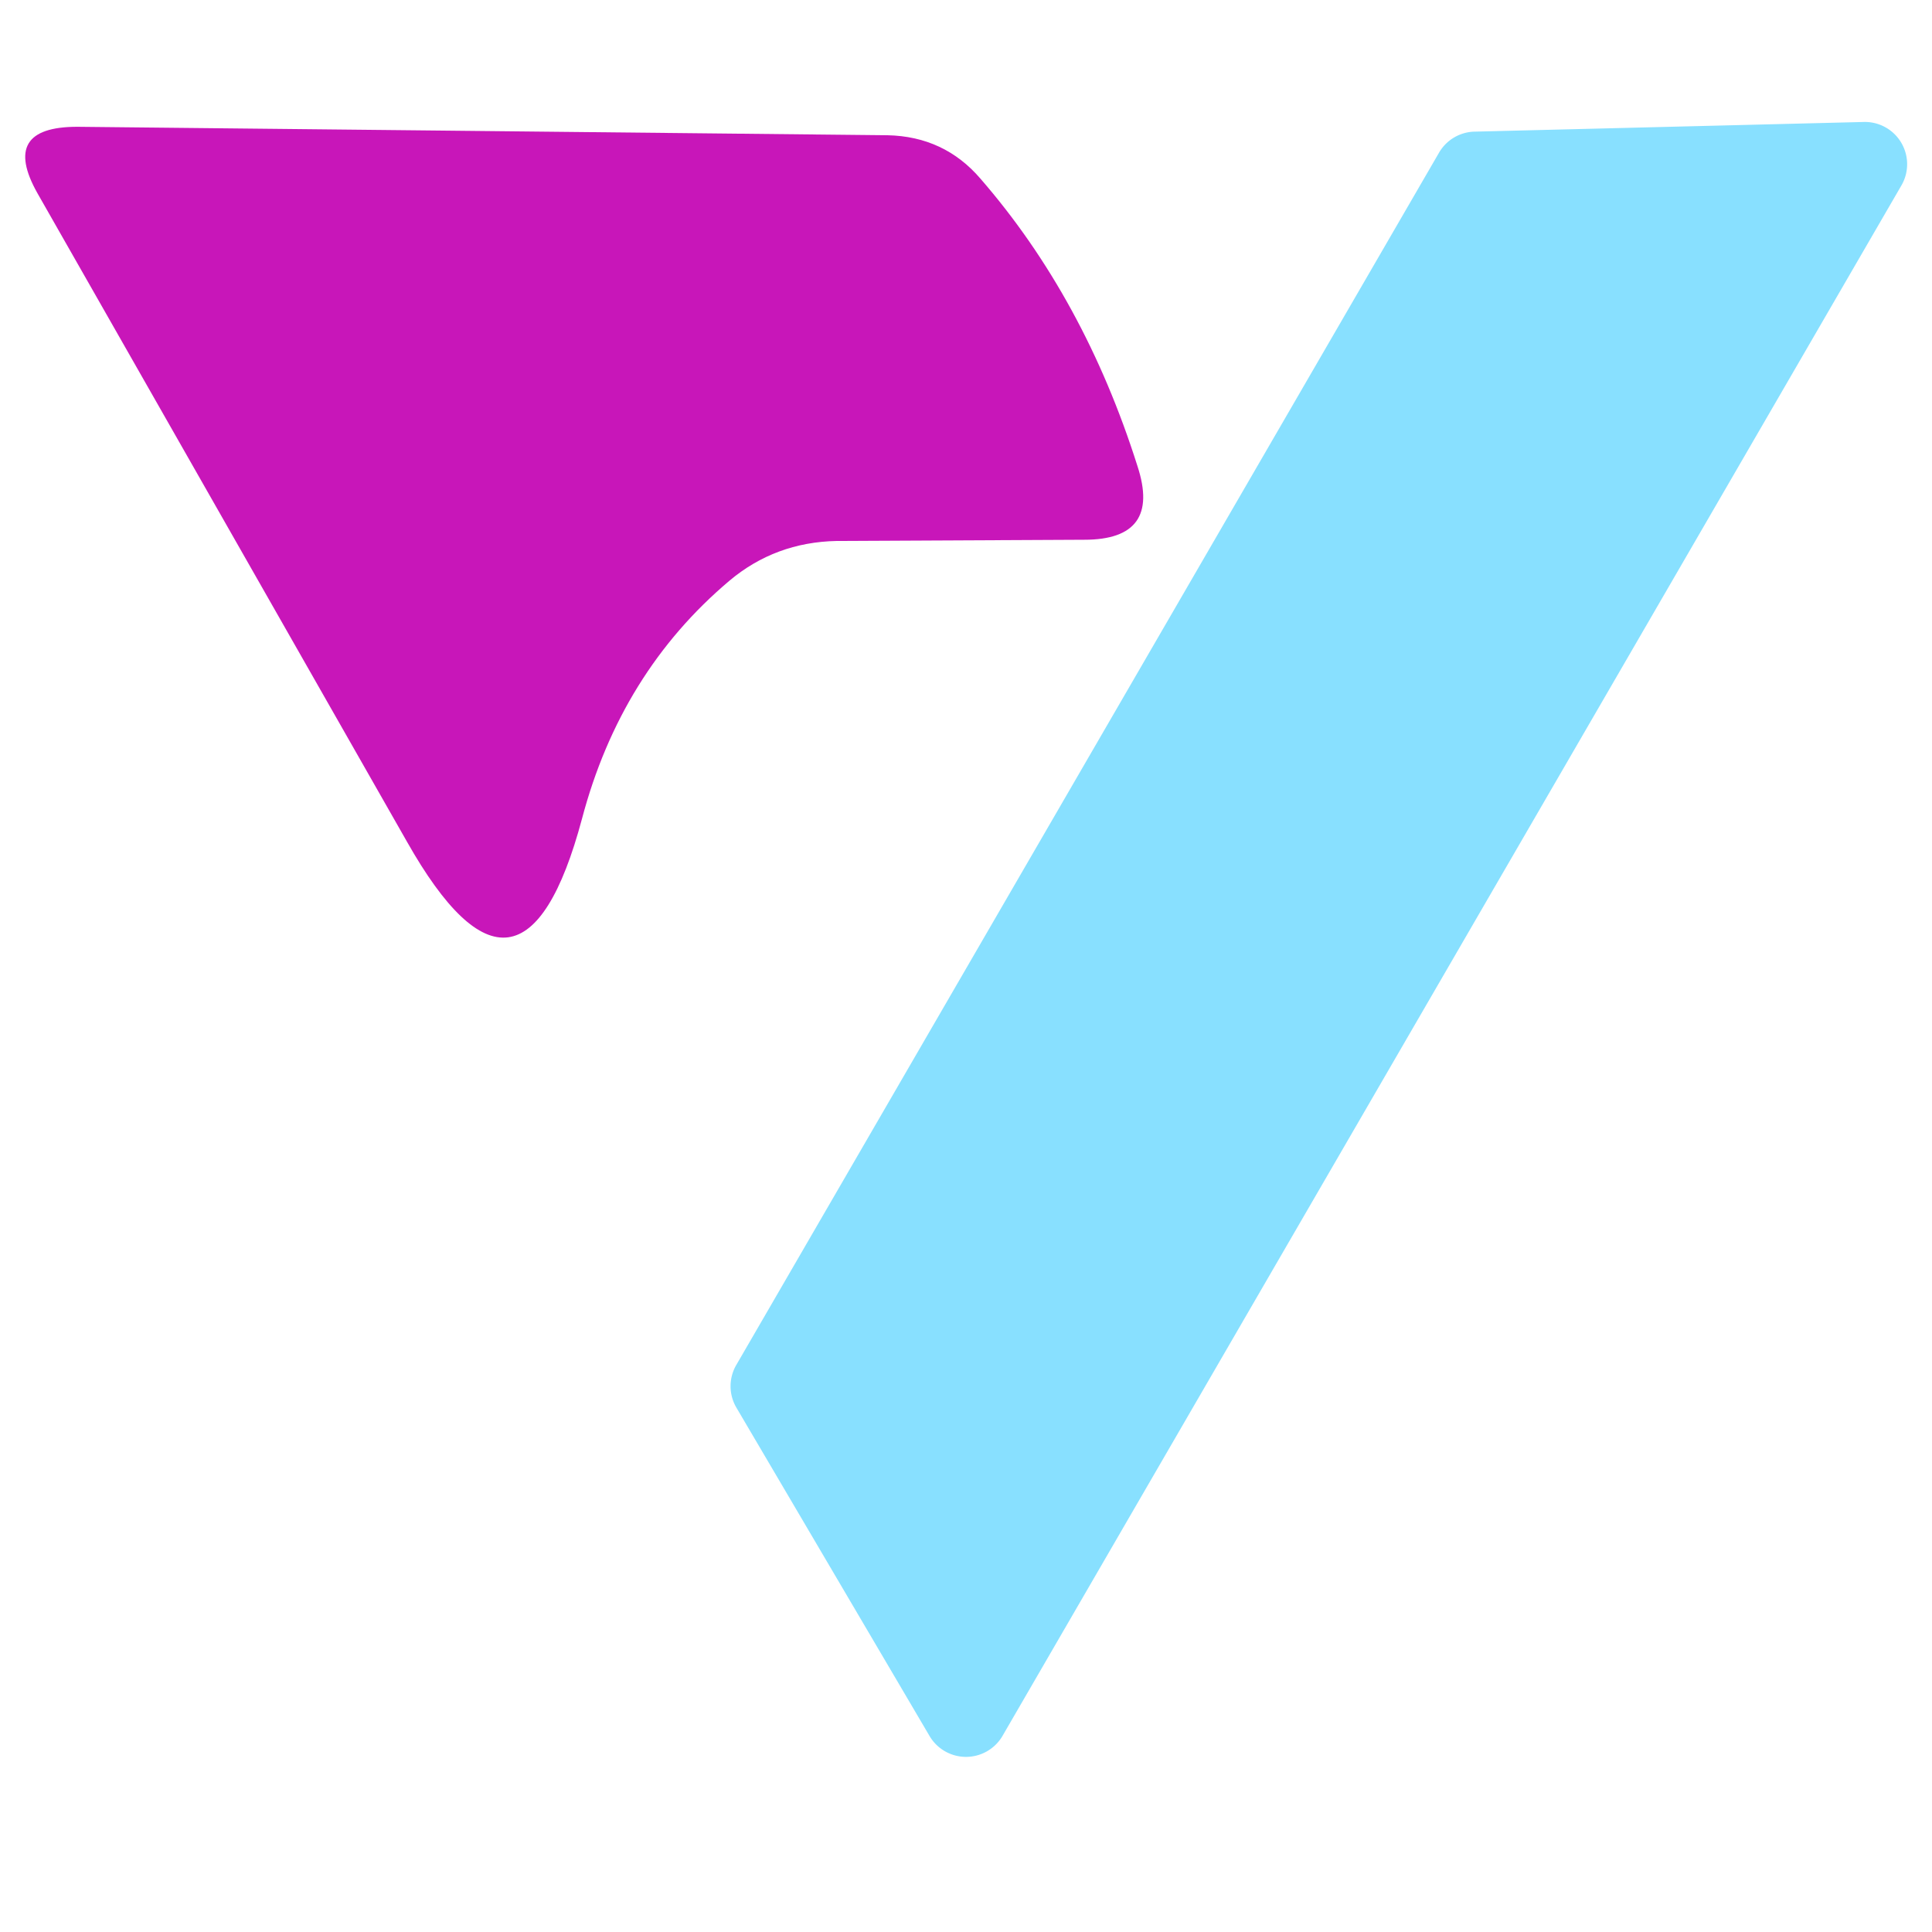
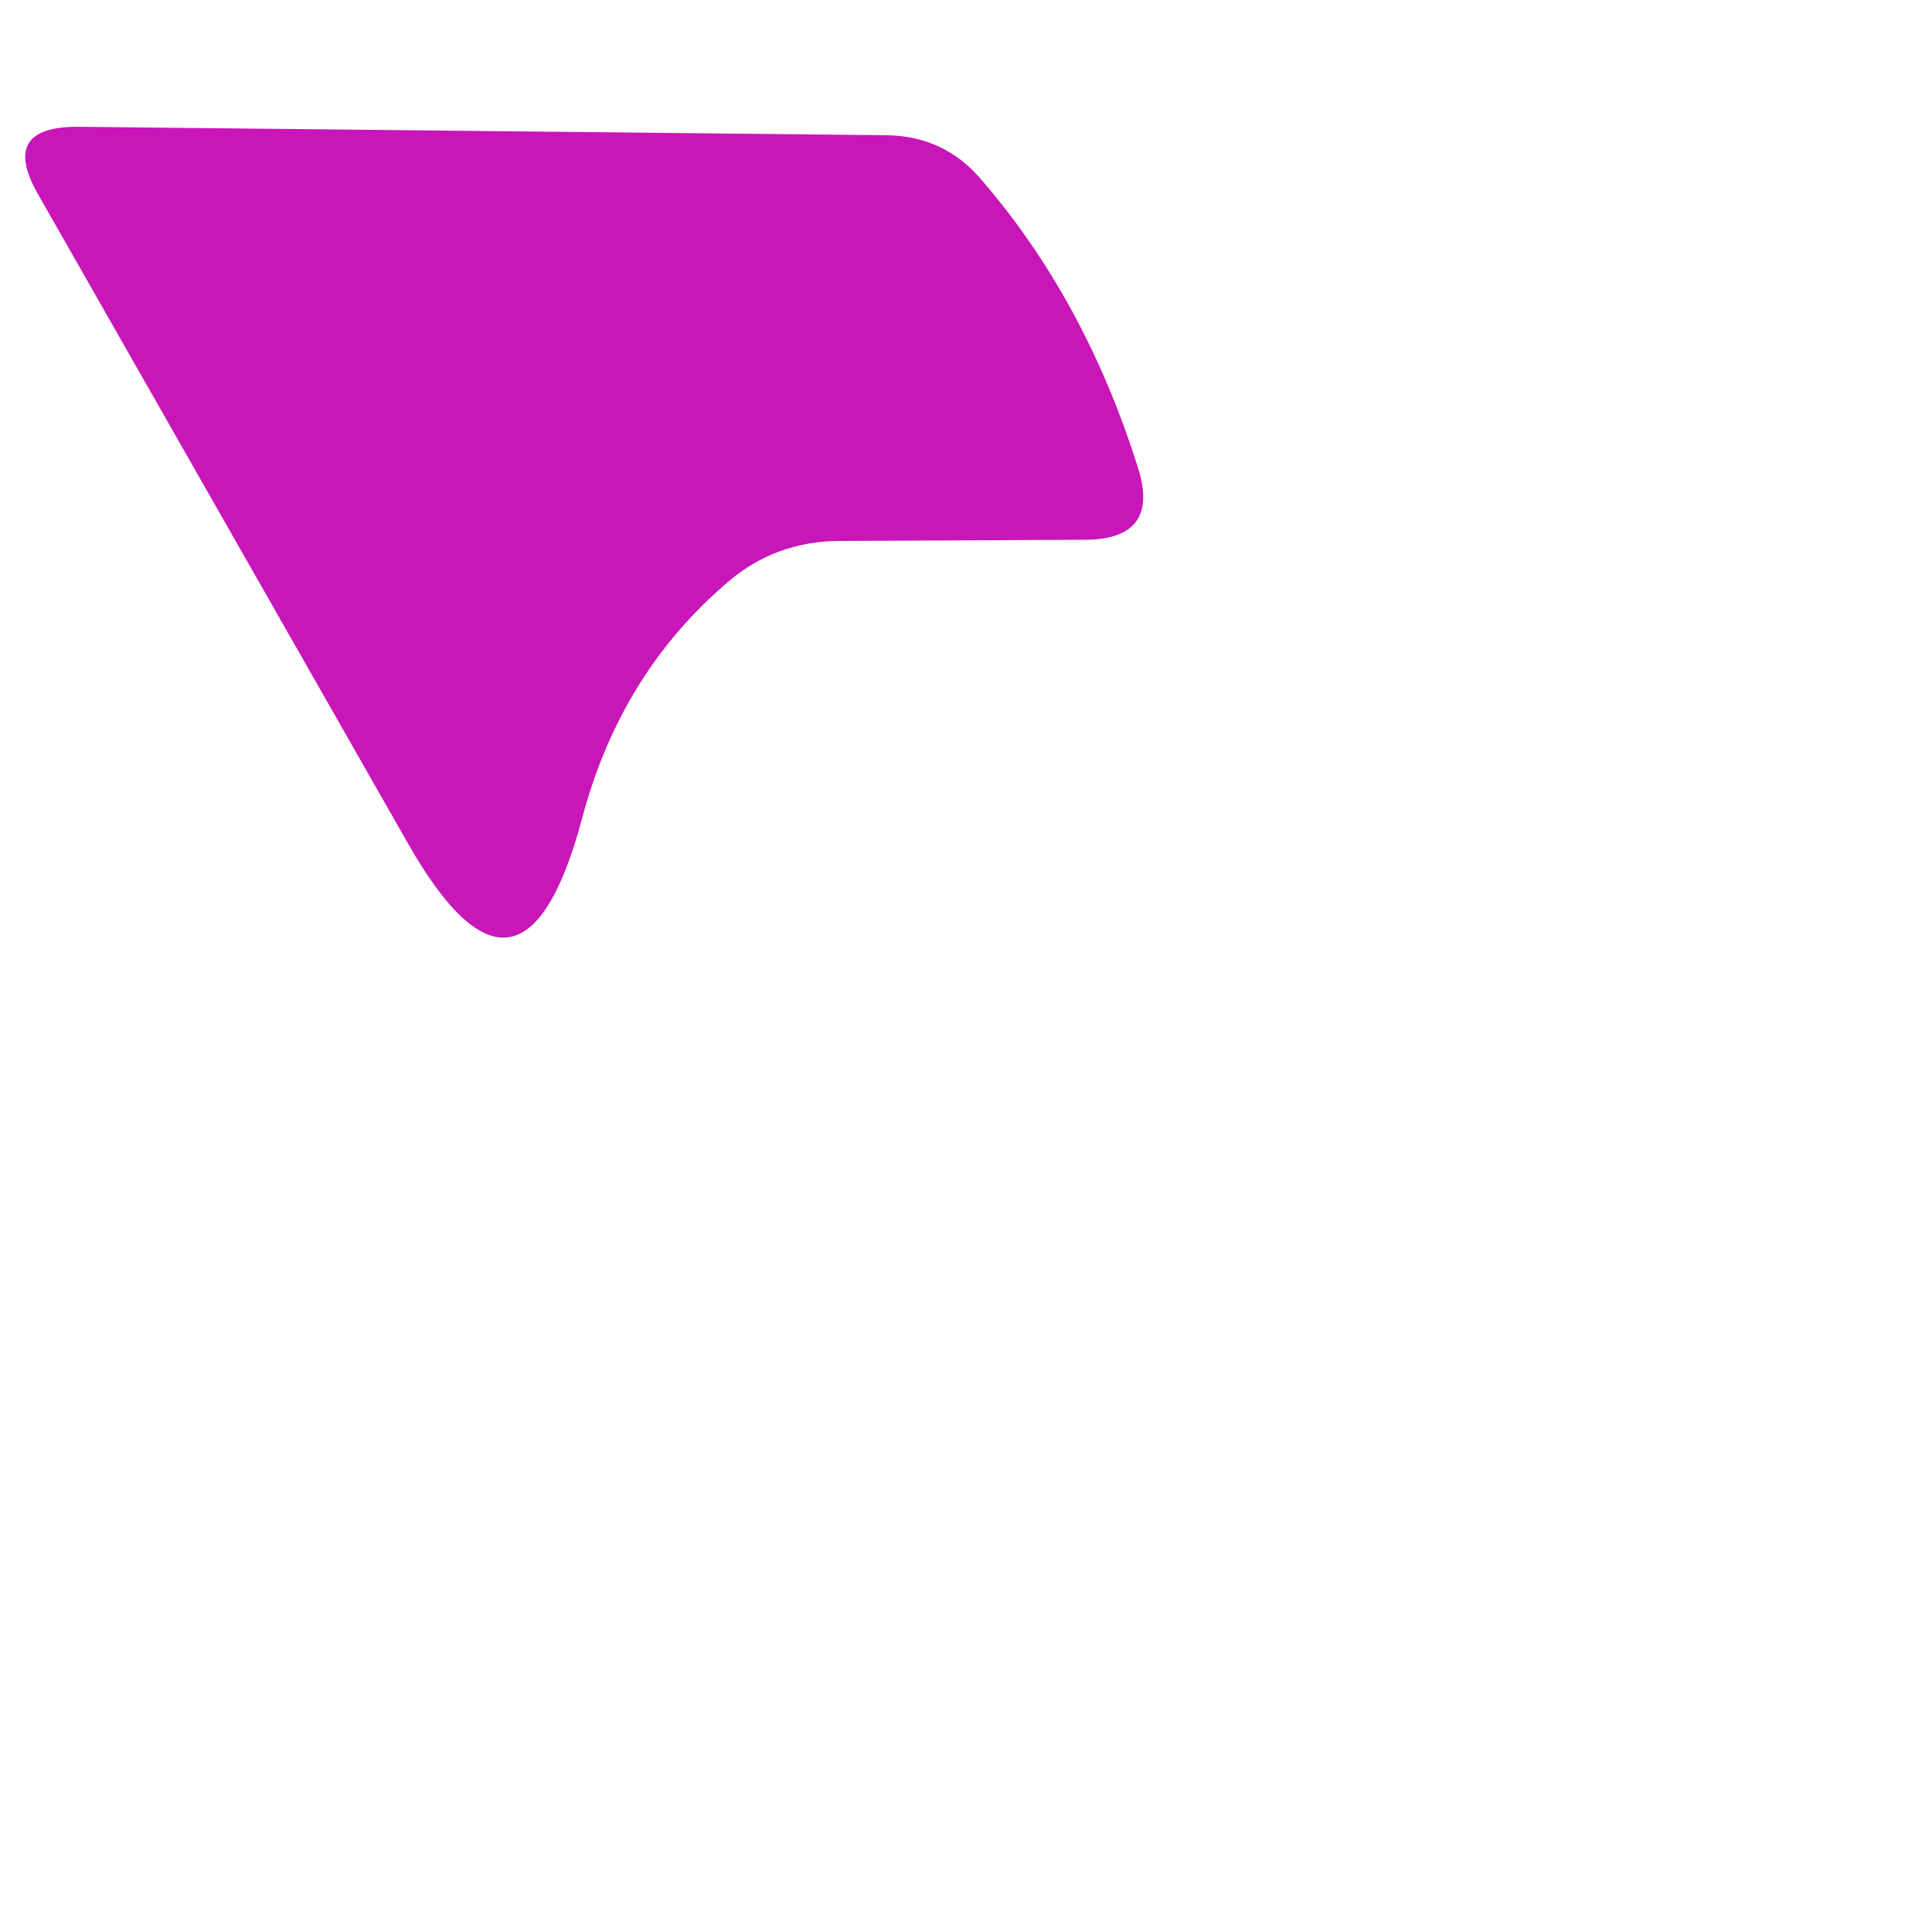
<svg xmlns="http://www.w3.org/2000/svg" version="1.1" viewBox="0.00 0.00 16.00 16.00">
  <path fill="#c816b9" d="   M 6.04 4.81   Q 5.14 5.57 4.82 6.78   Q 4.32 8.65 3.37 6.97   L 0.31 1.60   Q 0.00 1.05 0.64 1.05   L 7.35 1.12   Q 7.82 1.13 8.12 1.48   Q 8.98 2.47 9.42 3.86   Q 9.62 4.47 8.98 4.47   L 6.93 4.48   Q 6.42 4.49 6.04 4.81   Z" />
-   <path fill="#88e0ff" d="   M 15.75 1.53   L 8.30 14.38   A 0.35 0.35 0.0 0 1 7.70 14.38   L 6.10 11.66   A 0.35 0.35 0.0 0 1 6.10 11.30   L 11.92 1.26   A 0.35 0.35 0.0 0 1 12.22 1.09   L 15.44 1.01   A 0.35 0.35 0.0 0 1 15.75 1.53   Z" />
</svg>